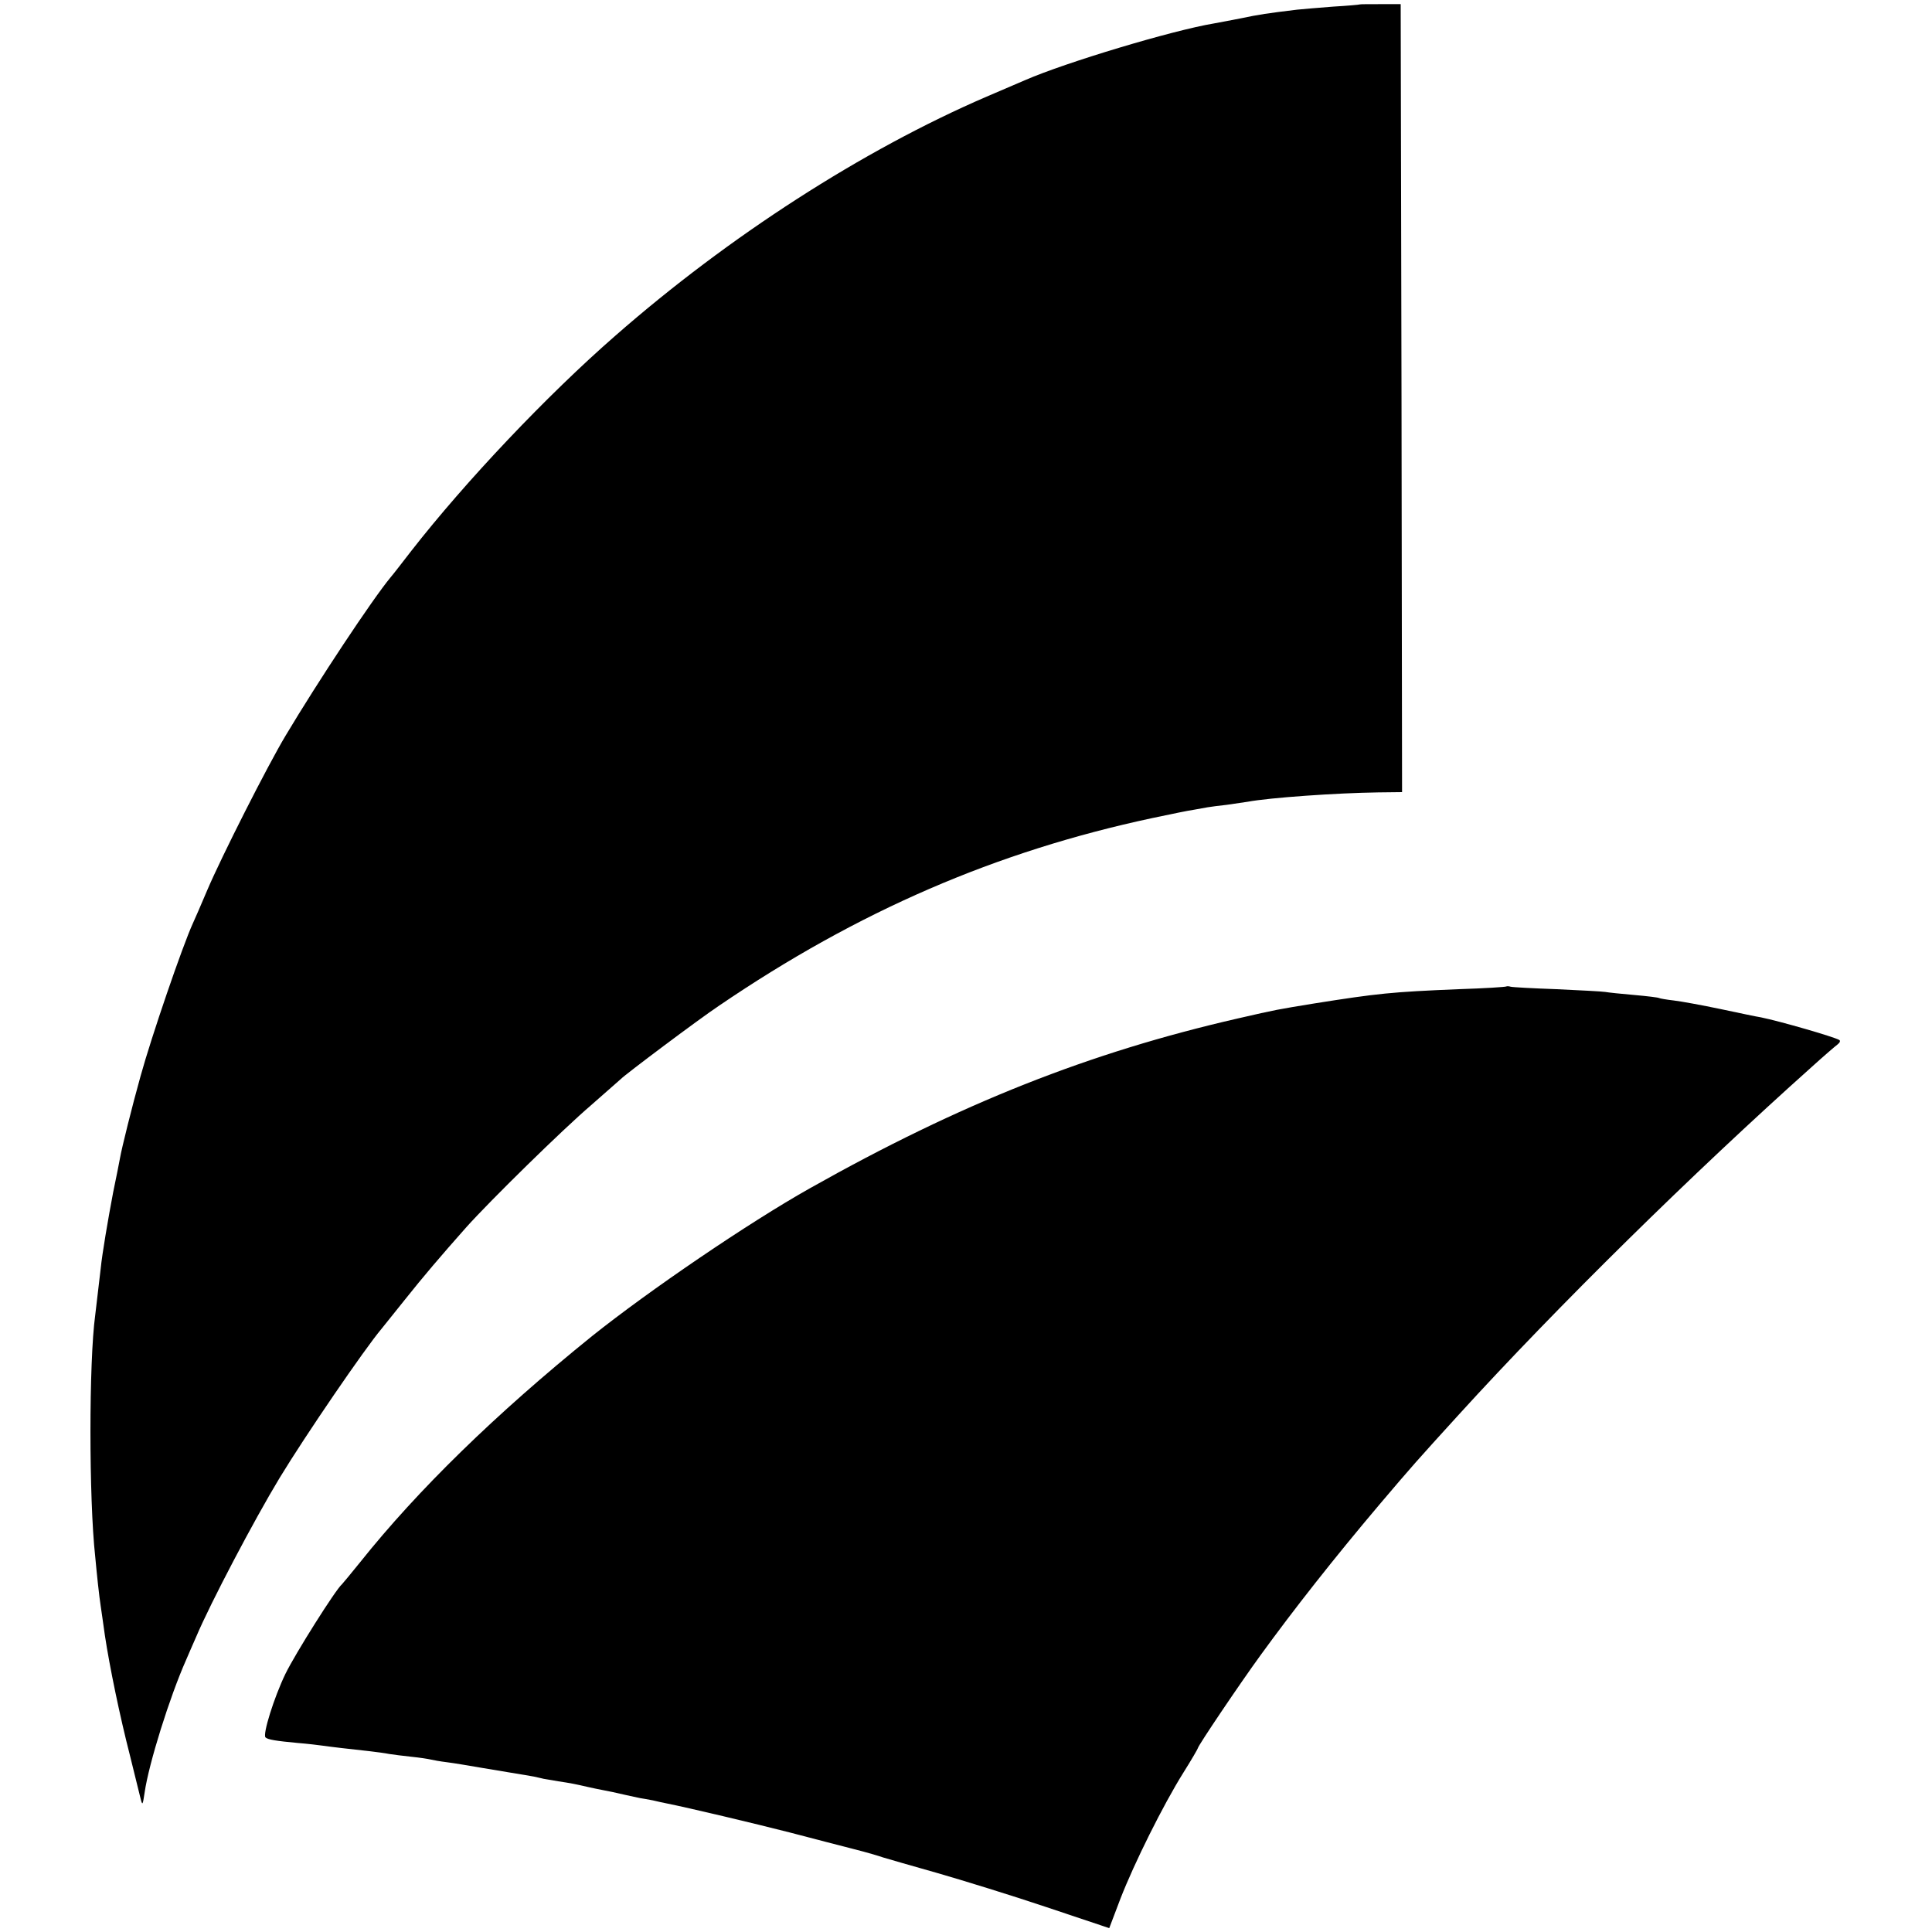
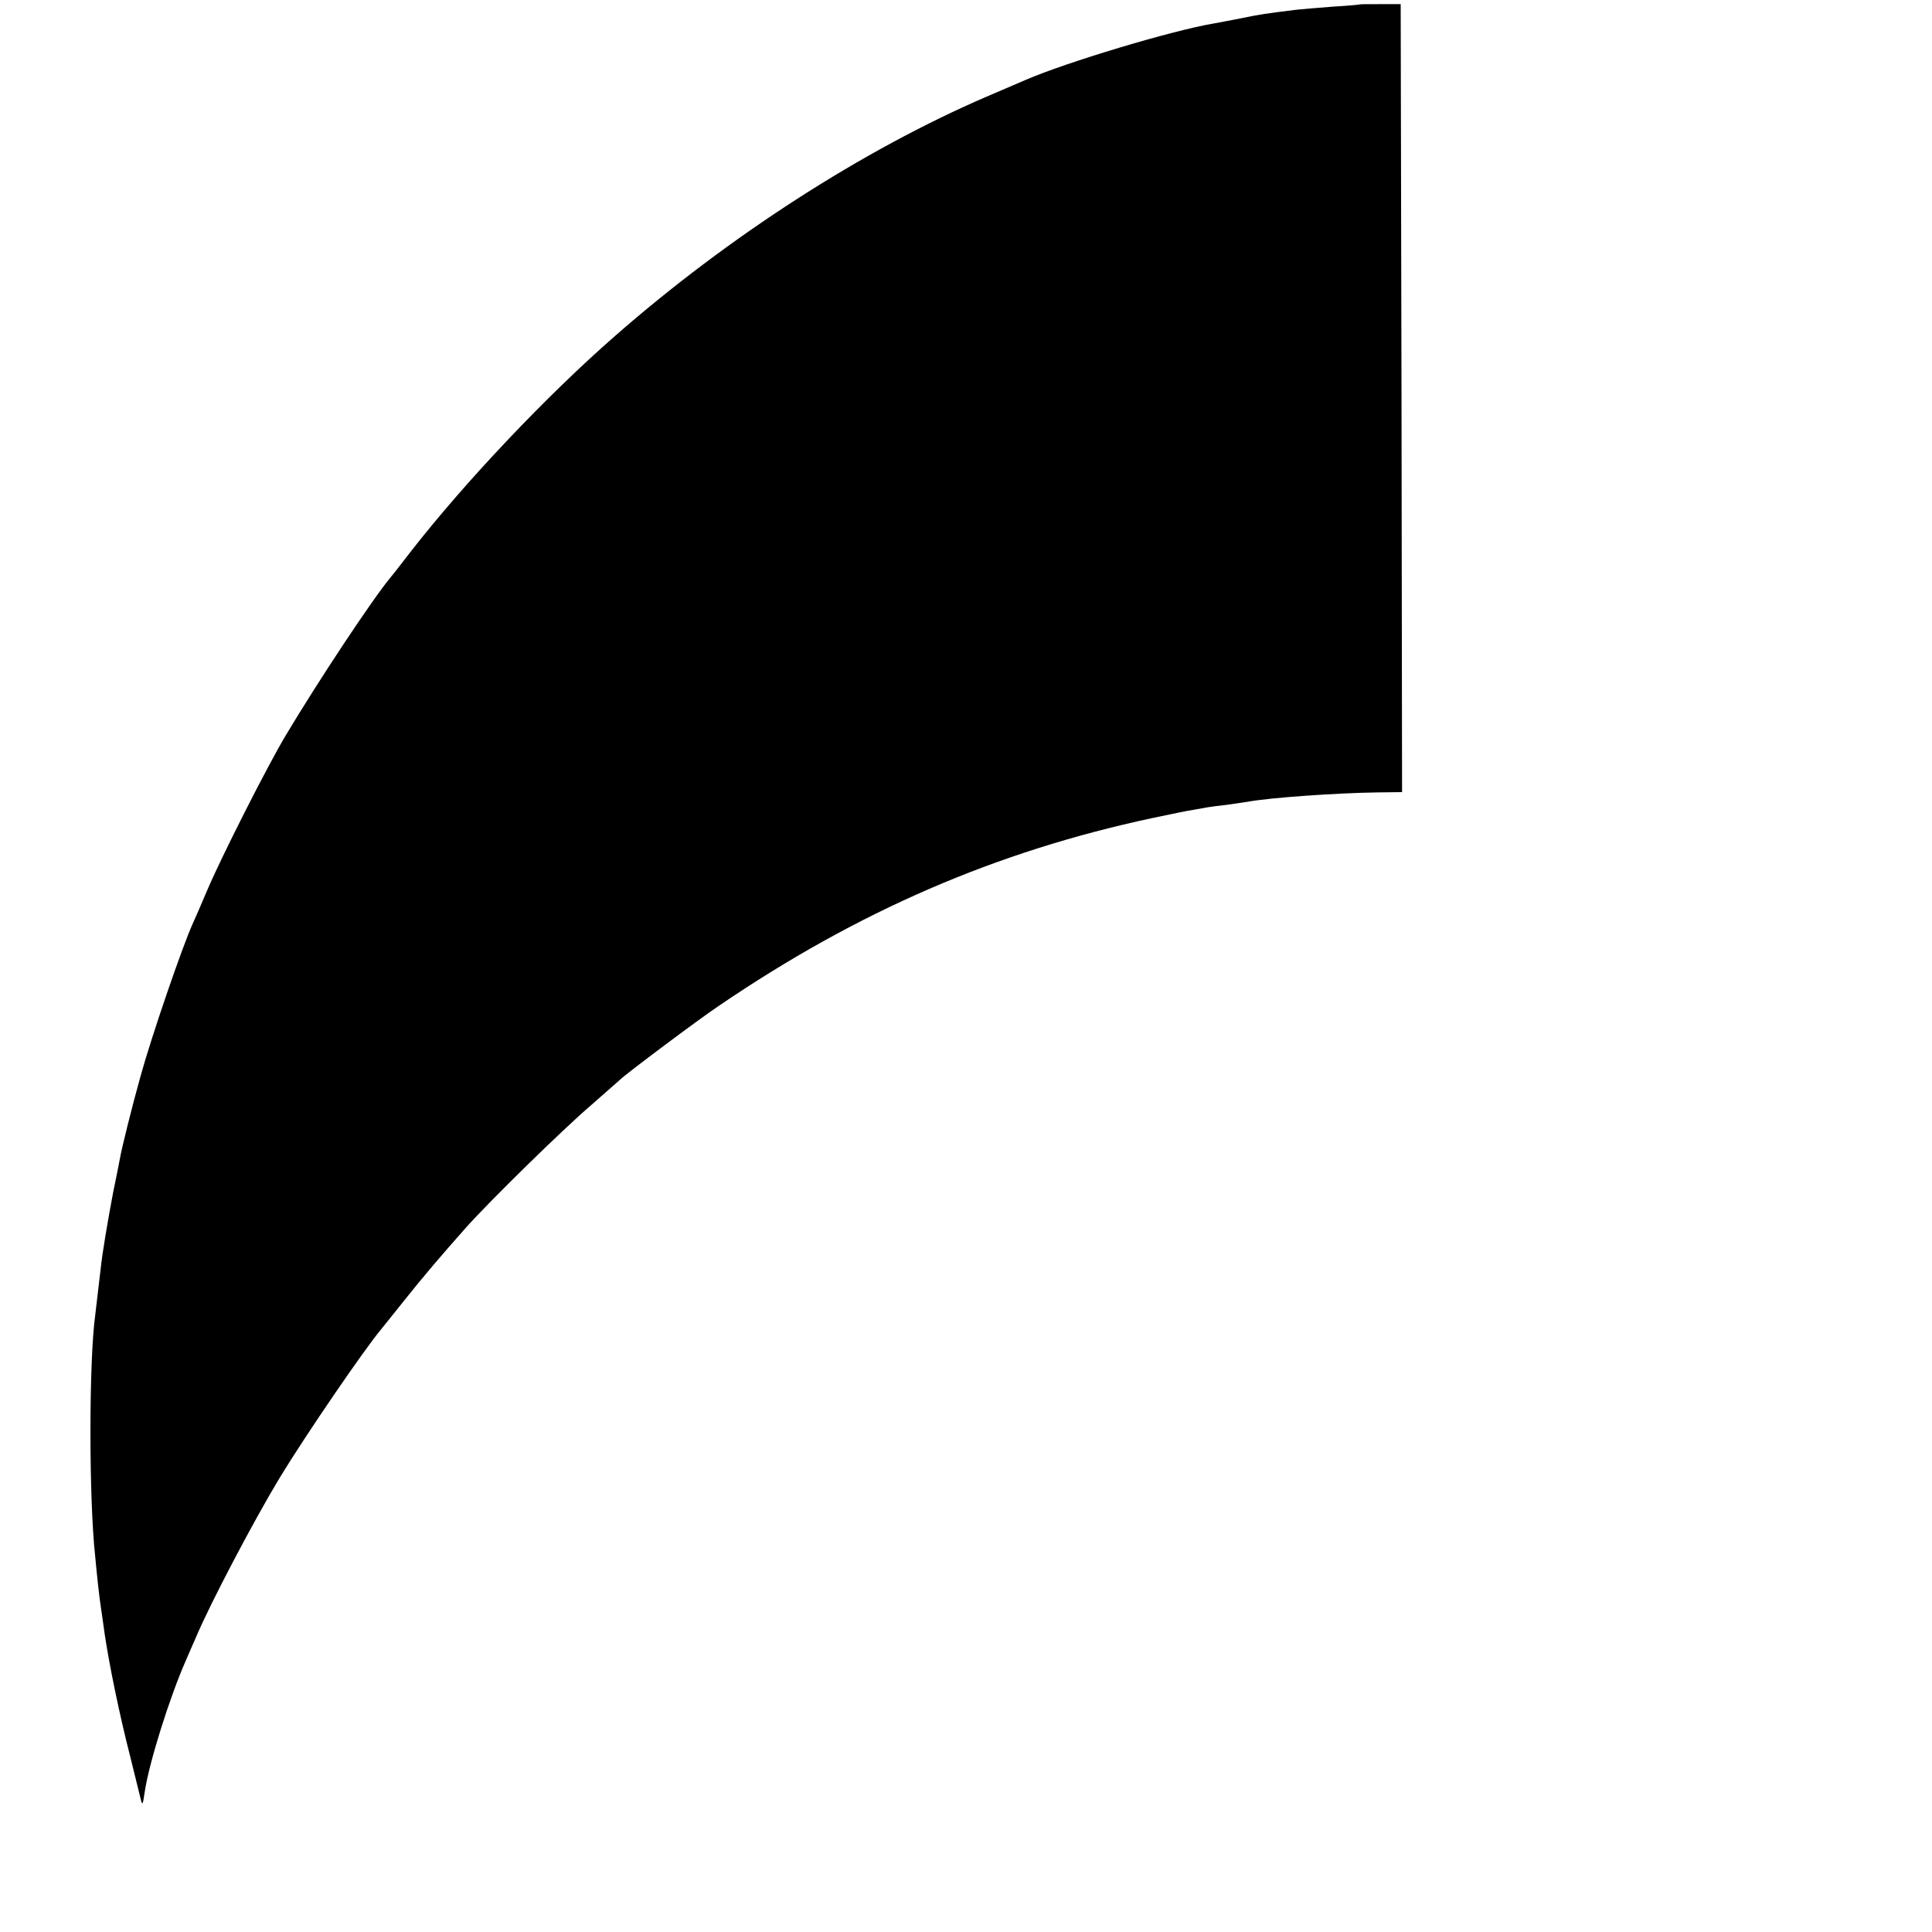
<svg xmlns="http://www.w3.org/2000/svg" version="1" width="933.333" height="933.333" viewBox="0 0 700 700">
  <path d="M492.7 1.6c-.1.1-4.5.5-9.7.8-5.2.4-11.1.9-13 1.1-10.8 1.3-14.1 1.8-20.2 3.1-3.7.7-8.2 1.6-10 1.9-15 2.5-53.6 14.1-68.3 20.5-1.1.5-7.4 3.2-14 6-45 19.4-93.5 50.7-134.4 86.5-25 21.8-54.4 52.9-74 78-3.4 4.4-6.8 8.8-7.6 9.7-6.7 8.1-26.3 37.7-38 57.3-6.6 11-23.2 43.8-28.4 56-2.3 5.5-4.7 10.9-5.2 12-3.8 8.3-15.1 41.3-19 55.5-3 10.7-6.8 26-7.4 29.5-.3 1.6-1.4 7.3-2.5 12.5-1.9 10-4 22.4-4.5 27.5-.5 4.4-1.6 13.6-2 17-2.3 16.8-2.3 66.6 0 87.5.2 2.5.7 7 1 10 .3 3 .8 6.6 1 8 .2 1.4.9 6.1 1.5 10.5 1.7 11.3 5.4 29.2 9.1 43.6 1.7 6.8 3.4 13.7 3.8 15.4.7 2.8.8 2.7 1.5-2 1.5-10.5 9.1-34.7 15-48 .7-1.7 2.4-5.5 3.7-8.5 5.2-12.3 21-42.3 30.2-57.5 9.4-15.5 30.9-46.9 36.9-54 .9-1.1 4.7-5.9 8.5-10.6 6.6-8.3 12.9-15.7 22.3-26.3 8.7-9.7 34.9-35.4 45.2-44.2 5.6-4.9 10.5-9.2 10.8-9.5 1.4-1.5 27.6-21.2 35.5-26.5 50.4-34.3 100.4-55.9 157-68 6.6-1.4 13.4-2.8 15-3 1.7-.3 3.9-.7 5-.9 1.1-.2 4.3-.6 7-.9 2.8-.4 6.1-.9 7.5-1.1 8-1.5 32.4-3.2 47.3-3.4l8.7-.1-.2-142.8-.3-142.7h-7.3c-4 0-7.4 0-7.5.1z" />
-   <path d="M545.8 357.4c-.1.2-7.9.7-17.3 1-24.2 1-29.2 1.5-52.5 5.2-13.4 2.2-13.1 2.1-27.5 5.4-53.7 12.3-100.5 30.8-155 61.5-22.4 12.6-58.2 37-79 53.6-34.9 28.2-63.1 55.7-84 81.9-3.3 4.1-6.3 7.7-6.6 8-2.2 1.8-16.9 25.1-20.5 32.5-4.1 8.5-8.3 21.9-7.2 23 .8.8 4 1.3 11.6 2 3.7.3 7.8.8 9.2 1 2.7.4 9.6 1.2 17 2 2.5.3 5.6.7 7 1 1.4.2 5 .7 8 1 3 .3 6.2.8 7 1 .8.2 3.5.7 6 1 2.5.3 8.3 1.3 13 2.1 4.7.8 10.1 1.7 12 2 1.9.3 4.9.8 6.5 1.1 1.7.4 3.2.7 3.5.8.3.1 2.7.4 5.3.9 4.6.7 5.7.9 10.9 2.1 1.3.3 3.7.8 5.3 1.1 1.7.3 5 1 7.5 1.6 2.5.6 5.2 1.1 6 1.3.8.1 2.9.5 4.5.8 1.7.4 3.9.9 5 1.1 8 1.6 31.6 7.2 44.5 10.5 8.5 2.2 19.1 5 23.5 6.1 4.4 1.1 9.1 2.5 10.5 3 1.4.4 10.2 3 19.5 5.6 9.4 2.7 27.2 8.2 39.7 12.4l22.7 7.6 4.1-10.8c4.9-12.6 15.4-33.8 22.8-45.6 2.9-4.6 5.2-8.6 5.2-8.8 0-.8 15.3-23.5 22.8-33.8 11.9-16.4 26.6-35.1 43.1-54.6 11.8-13.9 13.4-15.7 28.6-32.4 35.6-39.1 84.8-87.5 128-126.1 4.3-3.9 8.5-7.5 9.3-8.1.8-.6 1.1-1.3.6-1.6-2.1-1.2-21.5-6.8-28.4-8.2-1.4-.2-8-1.6-14.6-3-6.7-1.4-14.3-2.8-16.9-3.1-2.6-.3-5-.7-5.4-.9-.3-.2-4.4-.7-9-1.1-4.7-.4-9.4-.9-10.5-1.1-1.2-.2-9.1-.6-17.6-1-8.5-.3-16-.7-16.7-.9-.6-.2-1.3-.2-1.5-.1z" />
</svg>